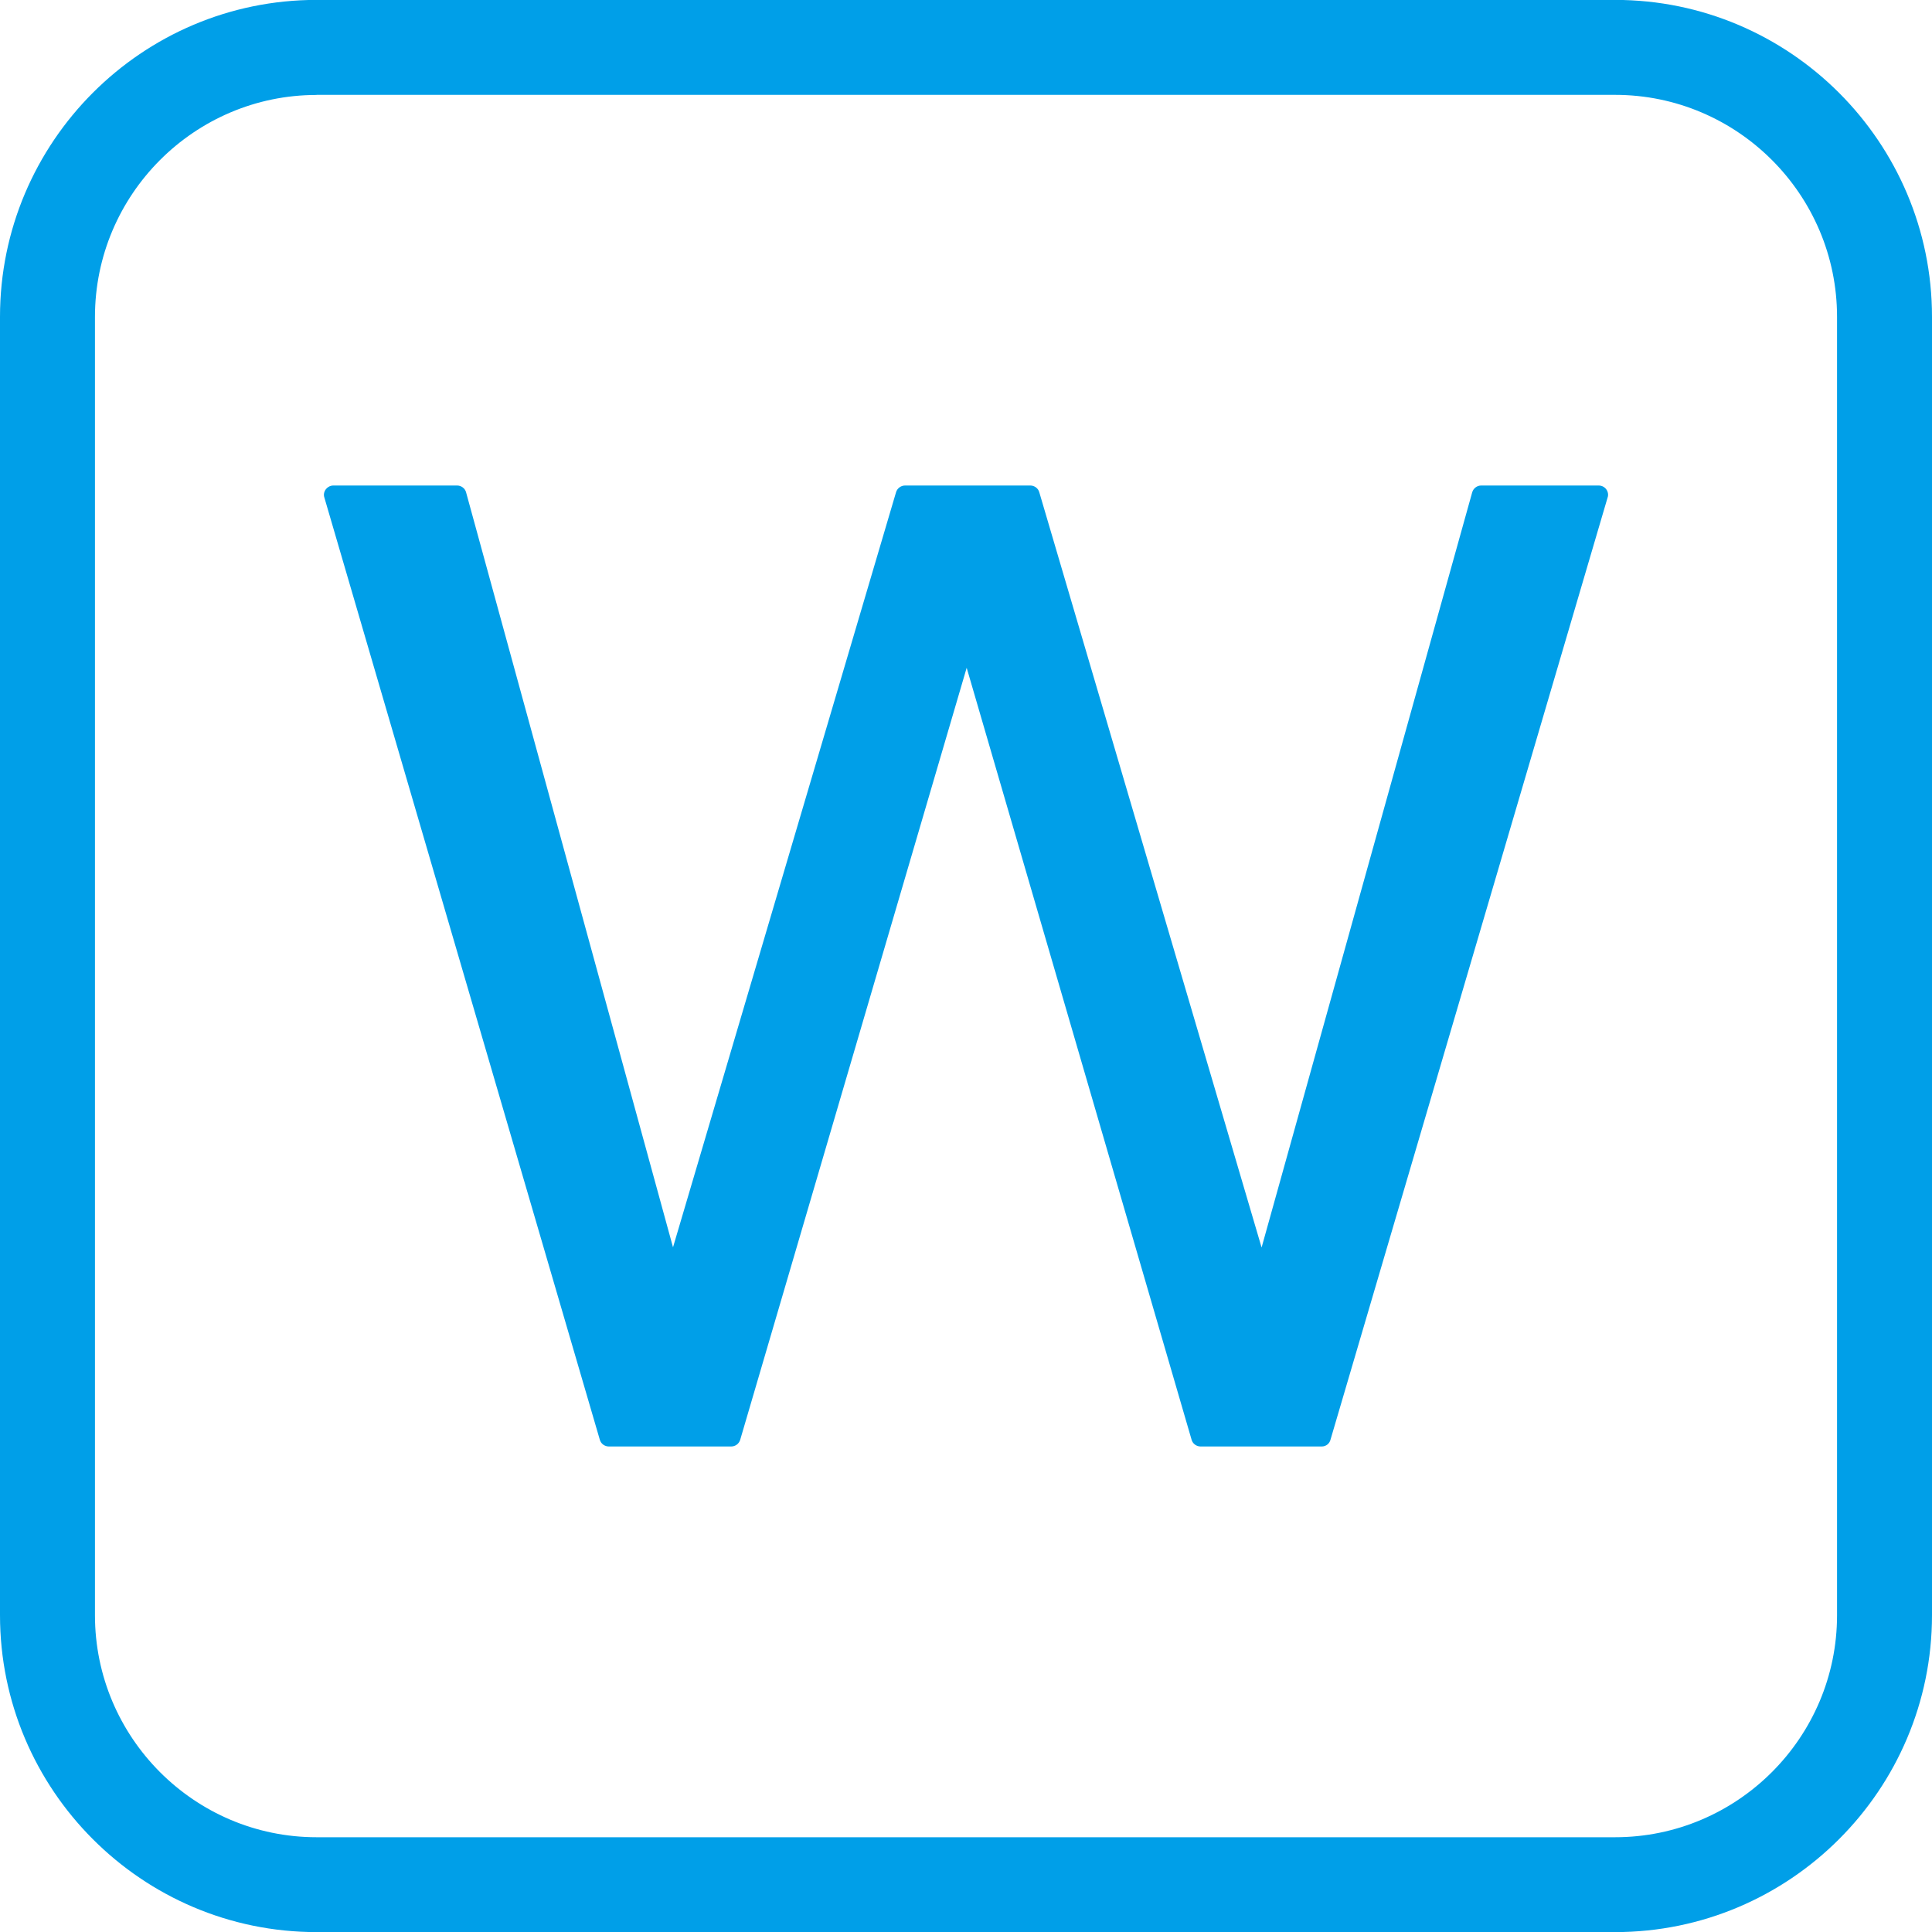
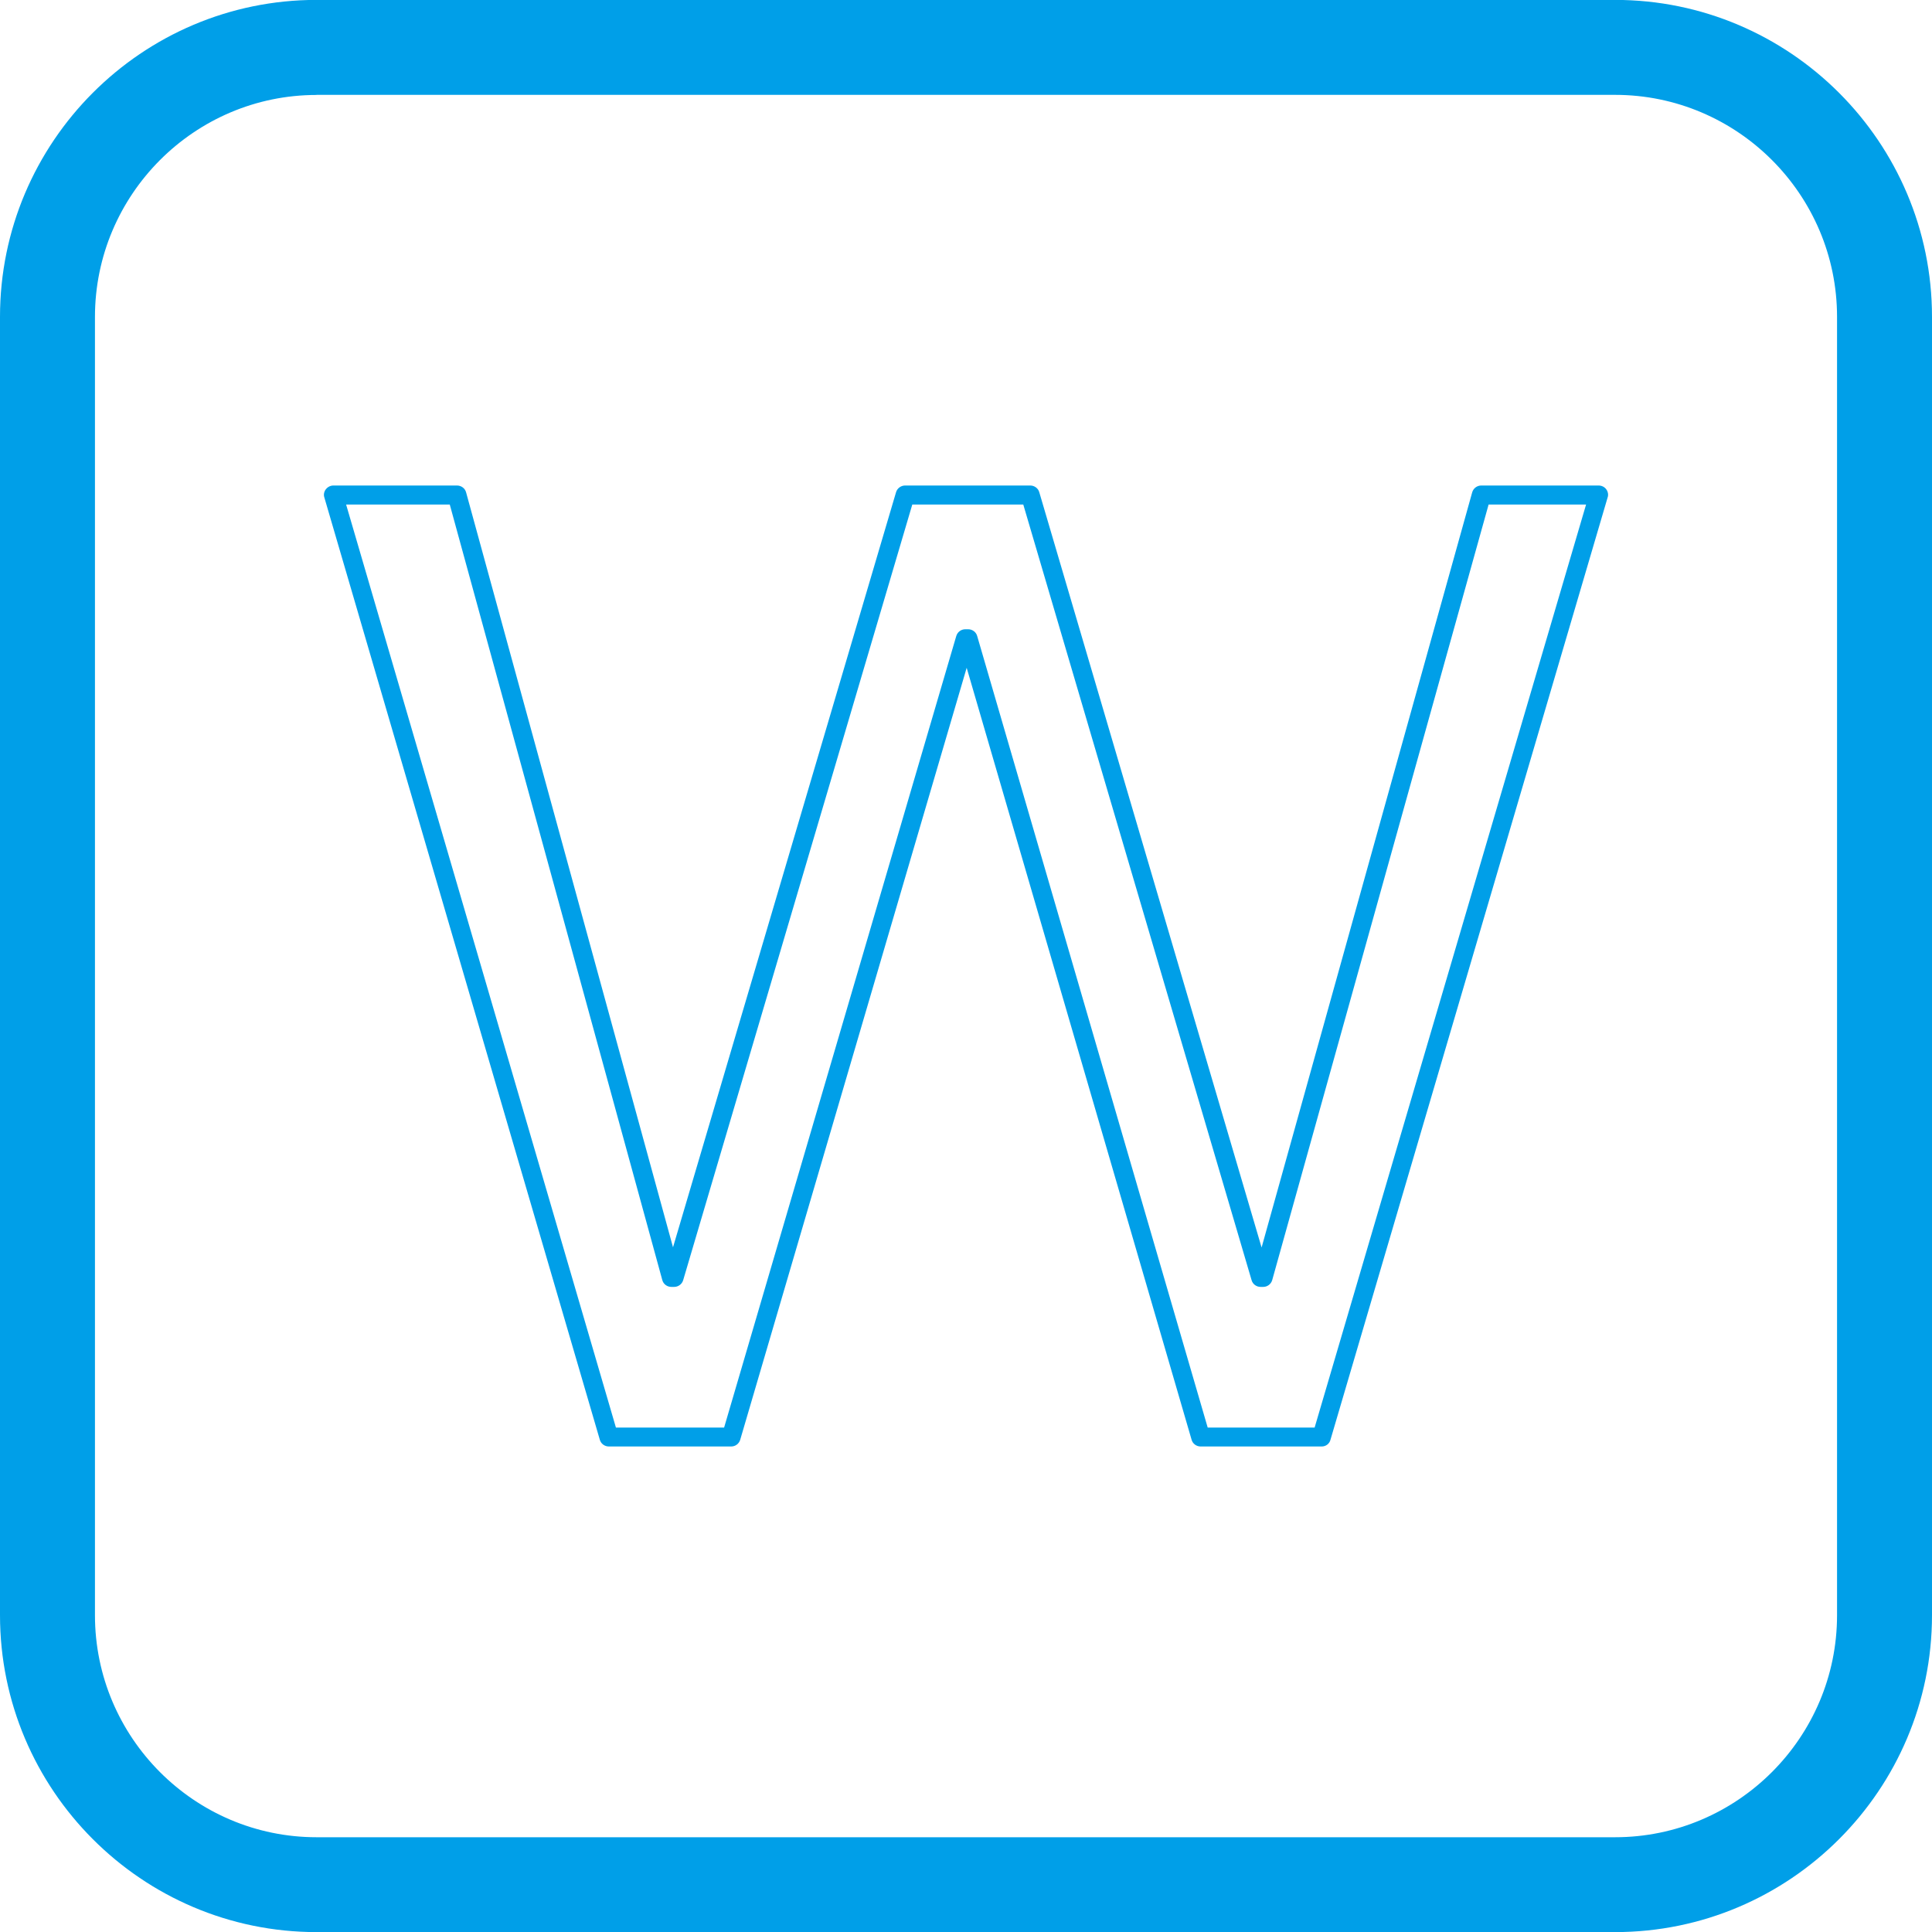
<svg xmlns="http://www.w3.org/2000/svg" version="1.1" id="レイヤー_1" x="0px" y="0px" viewBox="0 0 20 20" enable-background="new 0 0 20 20" xml:space="preserve">
  <g>
    <g>
-       <path fill="#009FE8" d="M3.451,5.125h1.281l2.217,8.099h0.029l2.394-8.099h1.295l2.382,8.099h0.029l2.257-8.099h1.214    l-2.866,9.751H12.43l-2.409-8.264H9.994L7.57,14.876H6.302L3.451,5.125z" />
      <path fill="#009FE8" d="M13.682,14.974h-1.253c-0.044,0-0.083-0.029-0.094-0.071l-2.328-7.99l-2.344,7.99    c-0.012,0.042-0.05,0.071-0.094,0.071H6.303c-0.044,0-0.083-0.029-0.094-0.071L3.358,5.151C3.348,5.122,3.354,5.09,3.373,5.065    C3.393,5.04,3.421,5.026,3.452,5.026h1.279c0.044,0,0.083,0.029,0.094,0.071l2.142,7.815l2.309-7.817    c0.012-0.04,0.05-0.069,0.094-0.069h1.295c0.044,0,0.083,0.029,0.094,0.071l2.301,7.817l2.18-7.817    c0.012-0.042,0.05-0.071,0.094-0.071h1.214c0.031,0,0.06,0.013,0.079,0.038c0.019,0.025,0.025,0.058,0.015,0.086l-2.868,9.751    C13.764,14.945,13.726,14.974,13.682,14.974z M12.502,14.778h1.107l2.81-9.555h-1.009l-2.24,8.028    c-0.012,0.042-0.05,0.071-0.094,0.071H13.05c-0.044,0-0.083-0.029-0.094-0.071l-2.363-8.028H9.444l-2.372,8.03    c-0.012,0.04-0.05,0.069-0.094,0.069H6.95c-0.044,0-0.083-0.029-0.094-0.071l-2.2-8.028H3.583l2.793,9.555h1.12l2.403-8.193    c0.012-0.042,0.05-0.071,0.094-0.071h0.029c0.044,0,0.083,0.029,0.094,0.071L12.502,14.778z" />
    </g>
  </g>
  <path fill="#009FE8" d="M16.719,20.001H3.277C1.47,20.001,0,18.529,0,16.72V3.28c0-1.81,1.47-3.281,3.277-3.281h13.442  C18.528-0.001,20,1.471,20,3.28v13.44C20,18.529,18.528,20.001,16.719,20.001z M3.277,0.983c-1.264,0-2.294,1.032-2.294,2.298v13.44  c0,1.266,1.03,2.298,2.294,2.298h13.442c1.266,0,2.298-1.032,2.298-2.298V3.28c0-1.266-1.032-2.298-2.298-2.298H3.277z" />
  <g>
</g>
  <g>
</g>
  <g>
</g>
  <g>
</g>
  <g>
</g>
  <g>
</g>
  <g>
</g>
  <g>
</g>
  <g>
</g>
  <g>
</g>
  <g>
</g>
</svg>